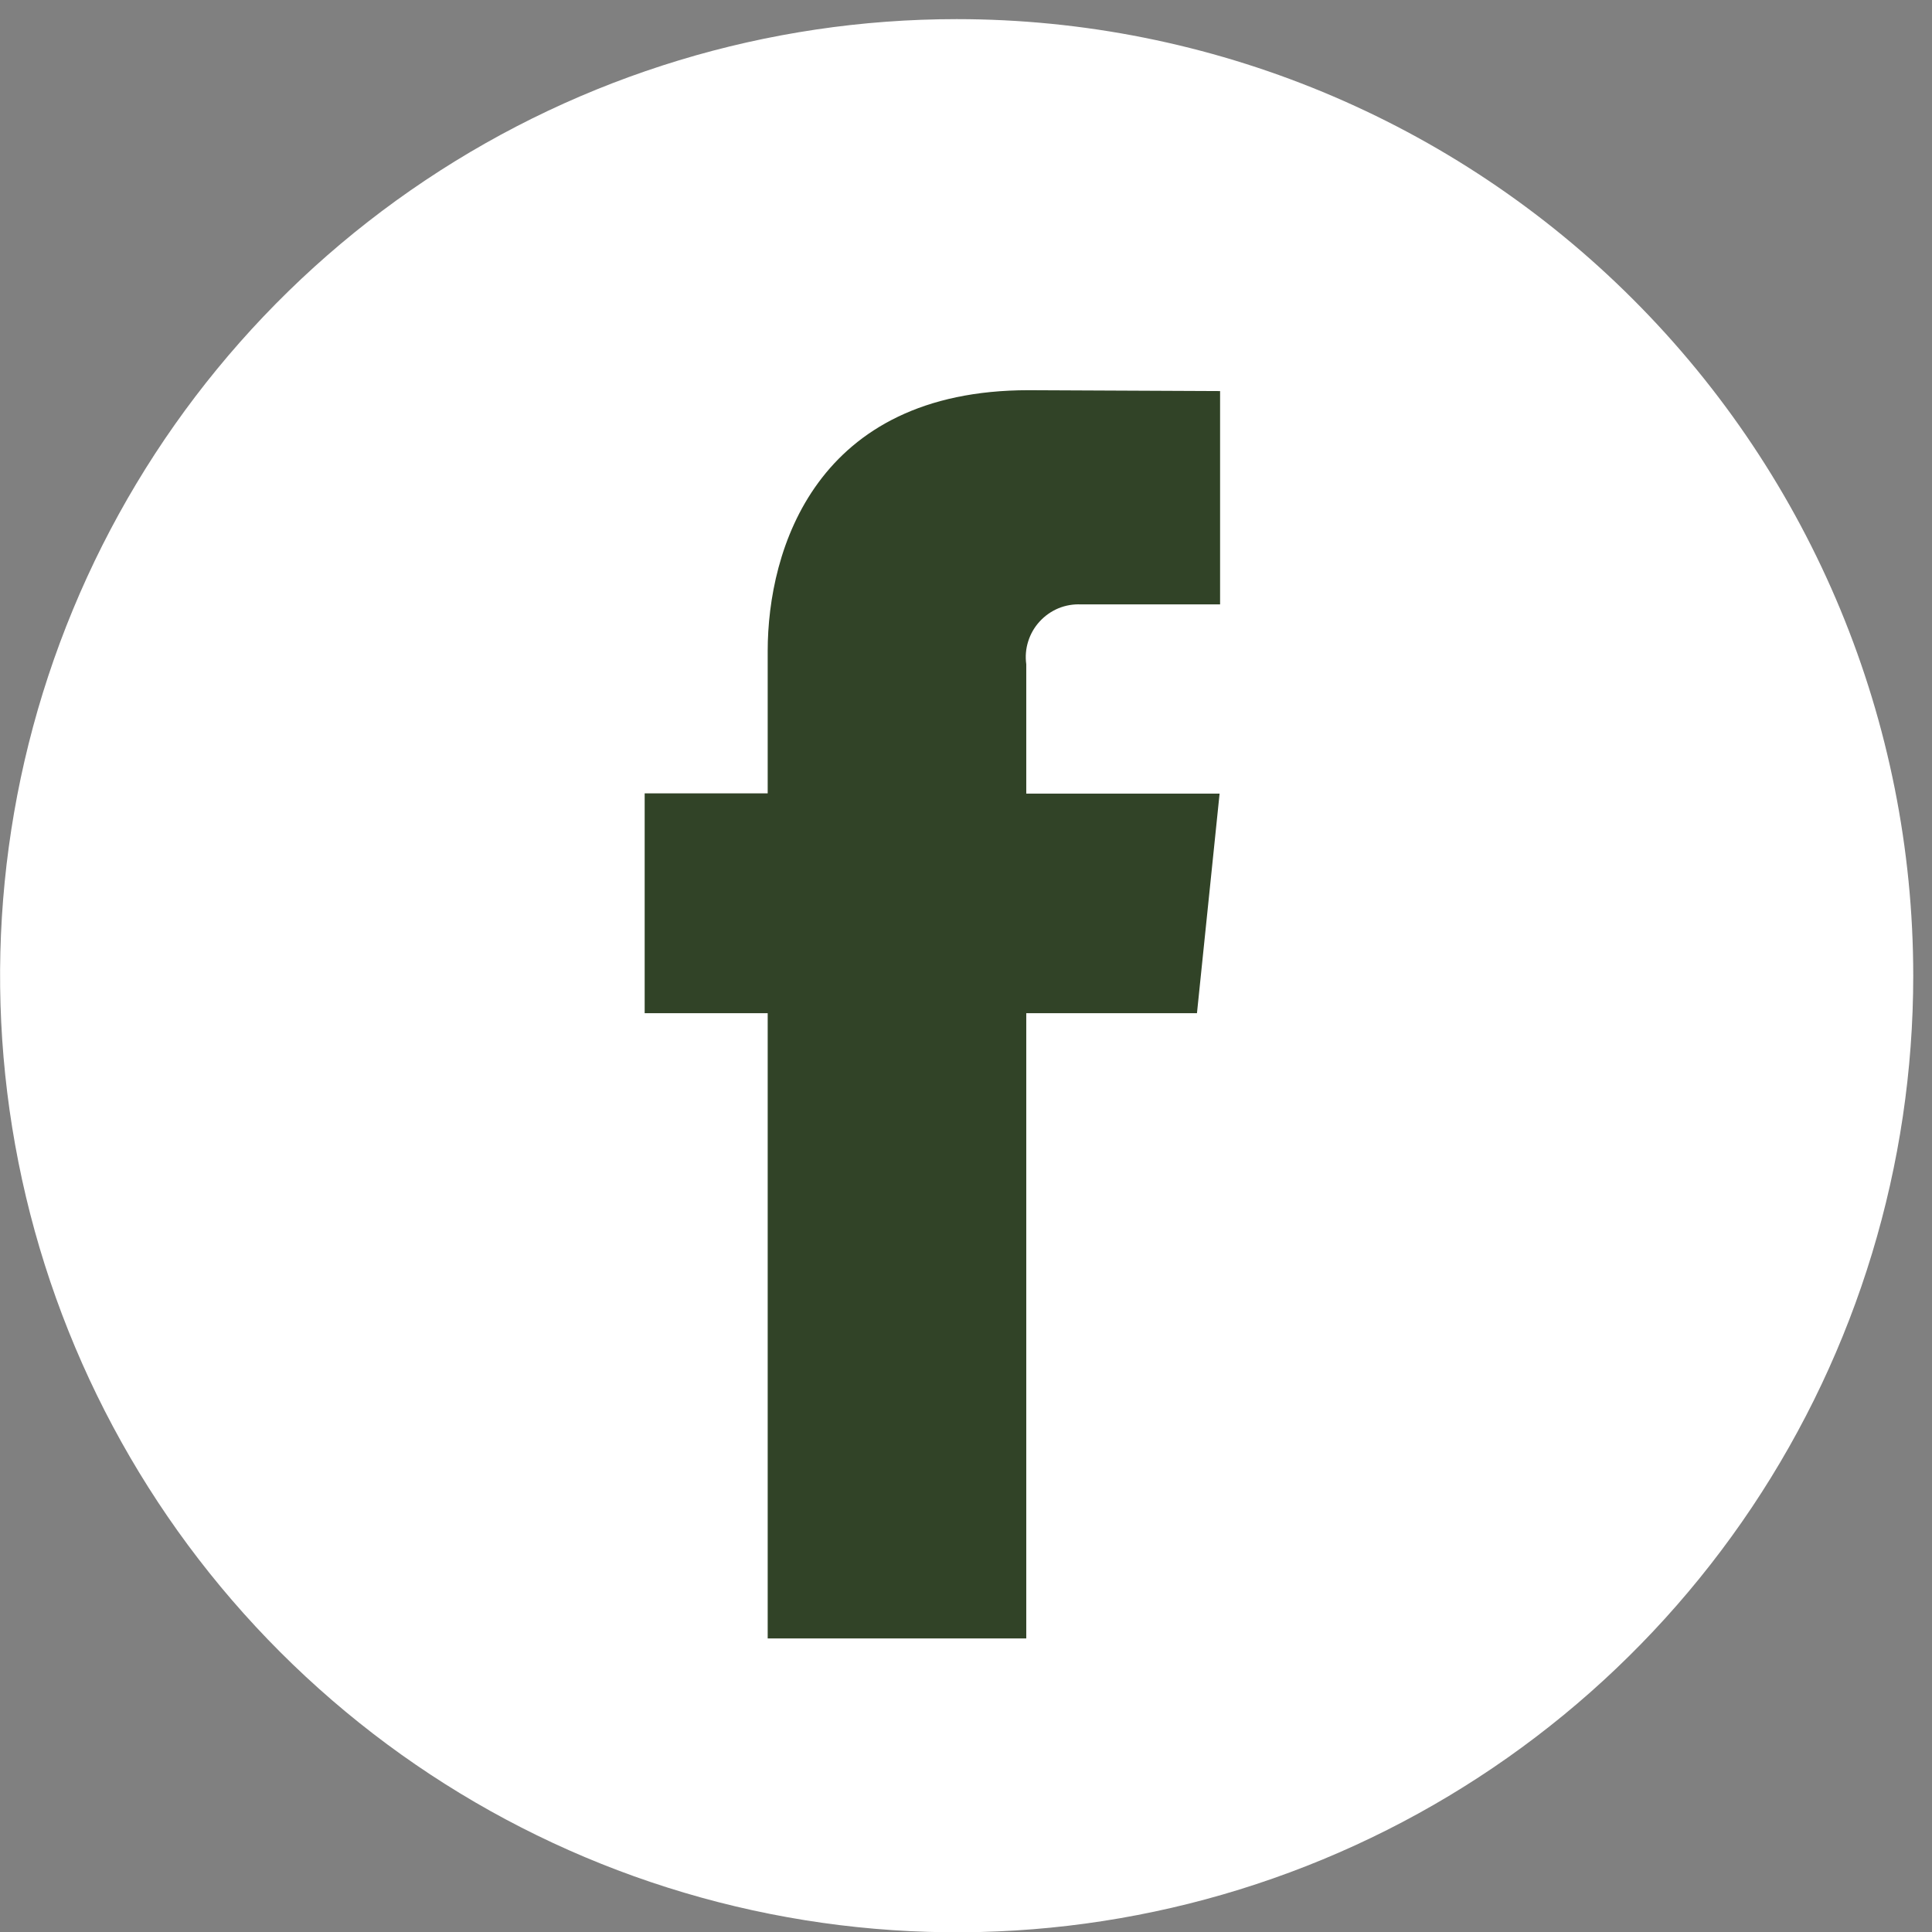
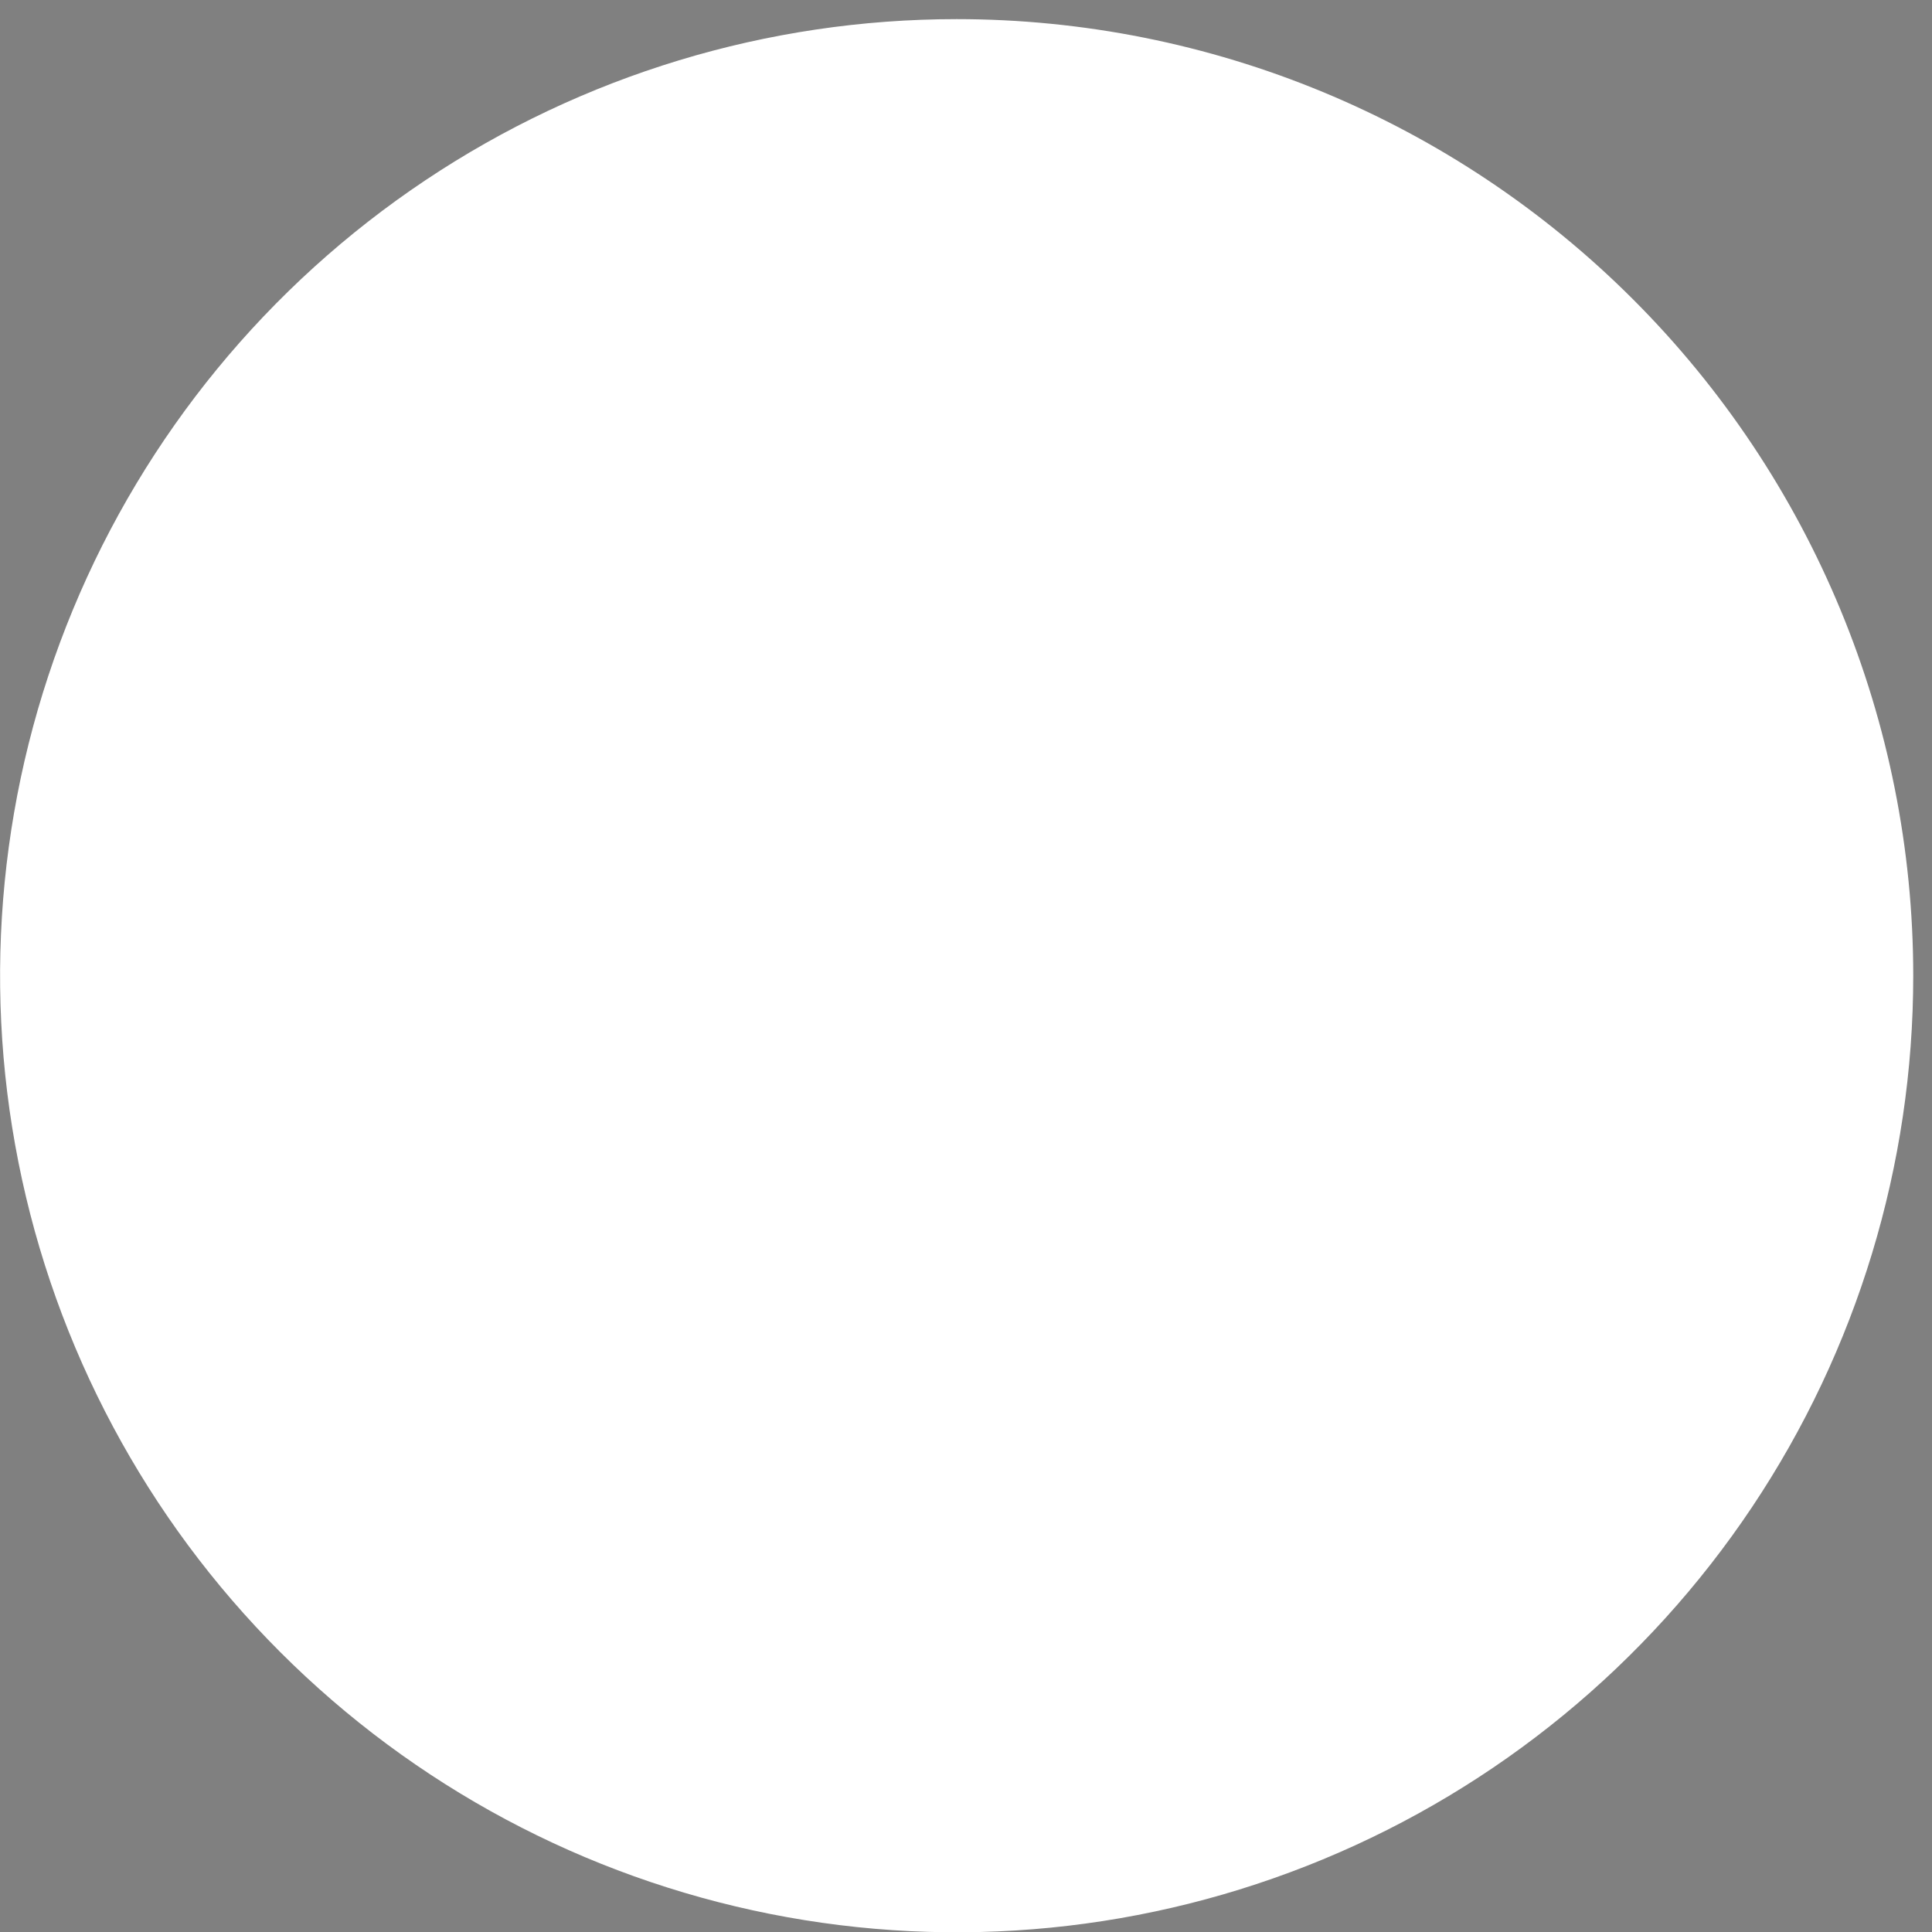
<svg xmlns="http://www.w3.org/2000/svg" width="31" height="31" viewBox="0 0 31 31" fill="none">
  <rect x="0" y="0" width="31" height="31" fill="#808080" stroke="none" />
  <path d="M30.699 15.656C30.699 18.692 29.799 21.659 28.112 24.183C26.425 26.707 24.028 28.675 21.224 29.836C18.419 30.998 15.333 31.302 12.356 30.71C9.378 30.118 6.643 28.656 4.497 26.509C2.35 24.363 0.888 21.628 0.296 18.65C-0.296 15.673 0.008 12.587 1.17 9.782C2.331 6.978 4.299 4.58 6.823 2.894C9.347 1.207 12.314 0.307 15.35 0.307C19.421 0.307 23.325 1.924 26.203 4.803C29.082 7.681 30.699 11.585 30.699 15.656Z" fill="white" />
-   <path d="M19.206 16.257H16.467V26.29H12.318V16.257H10.344V12.73H12.318V10.448C12.318 8.817 13.092 6.261 16.504 6.261L19.577 6.275V9.698H17.347C17.223 9.692 17.099 9.713 16.984 9.76C16.869 9.808 16.766 9.88 16.682 9.972C16.598 10.063 16.535 10.172 16.498 10.291C16.46 10.41 16.45 10.535 16.467 10.659V12.734H19.569L19.206 16.257Z" fill="#314327" />
</svg>